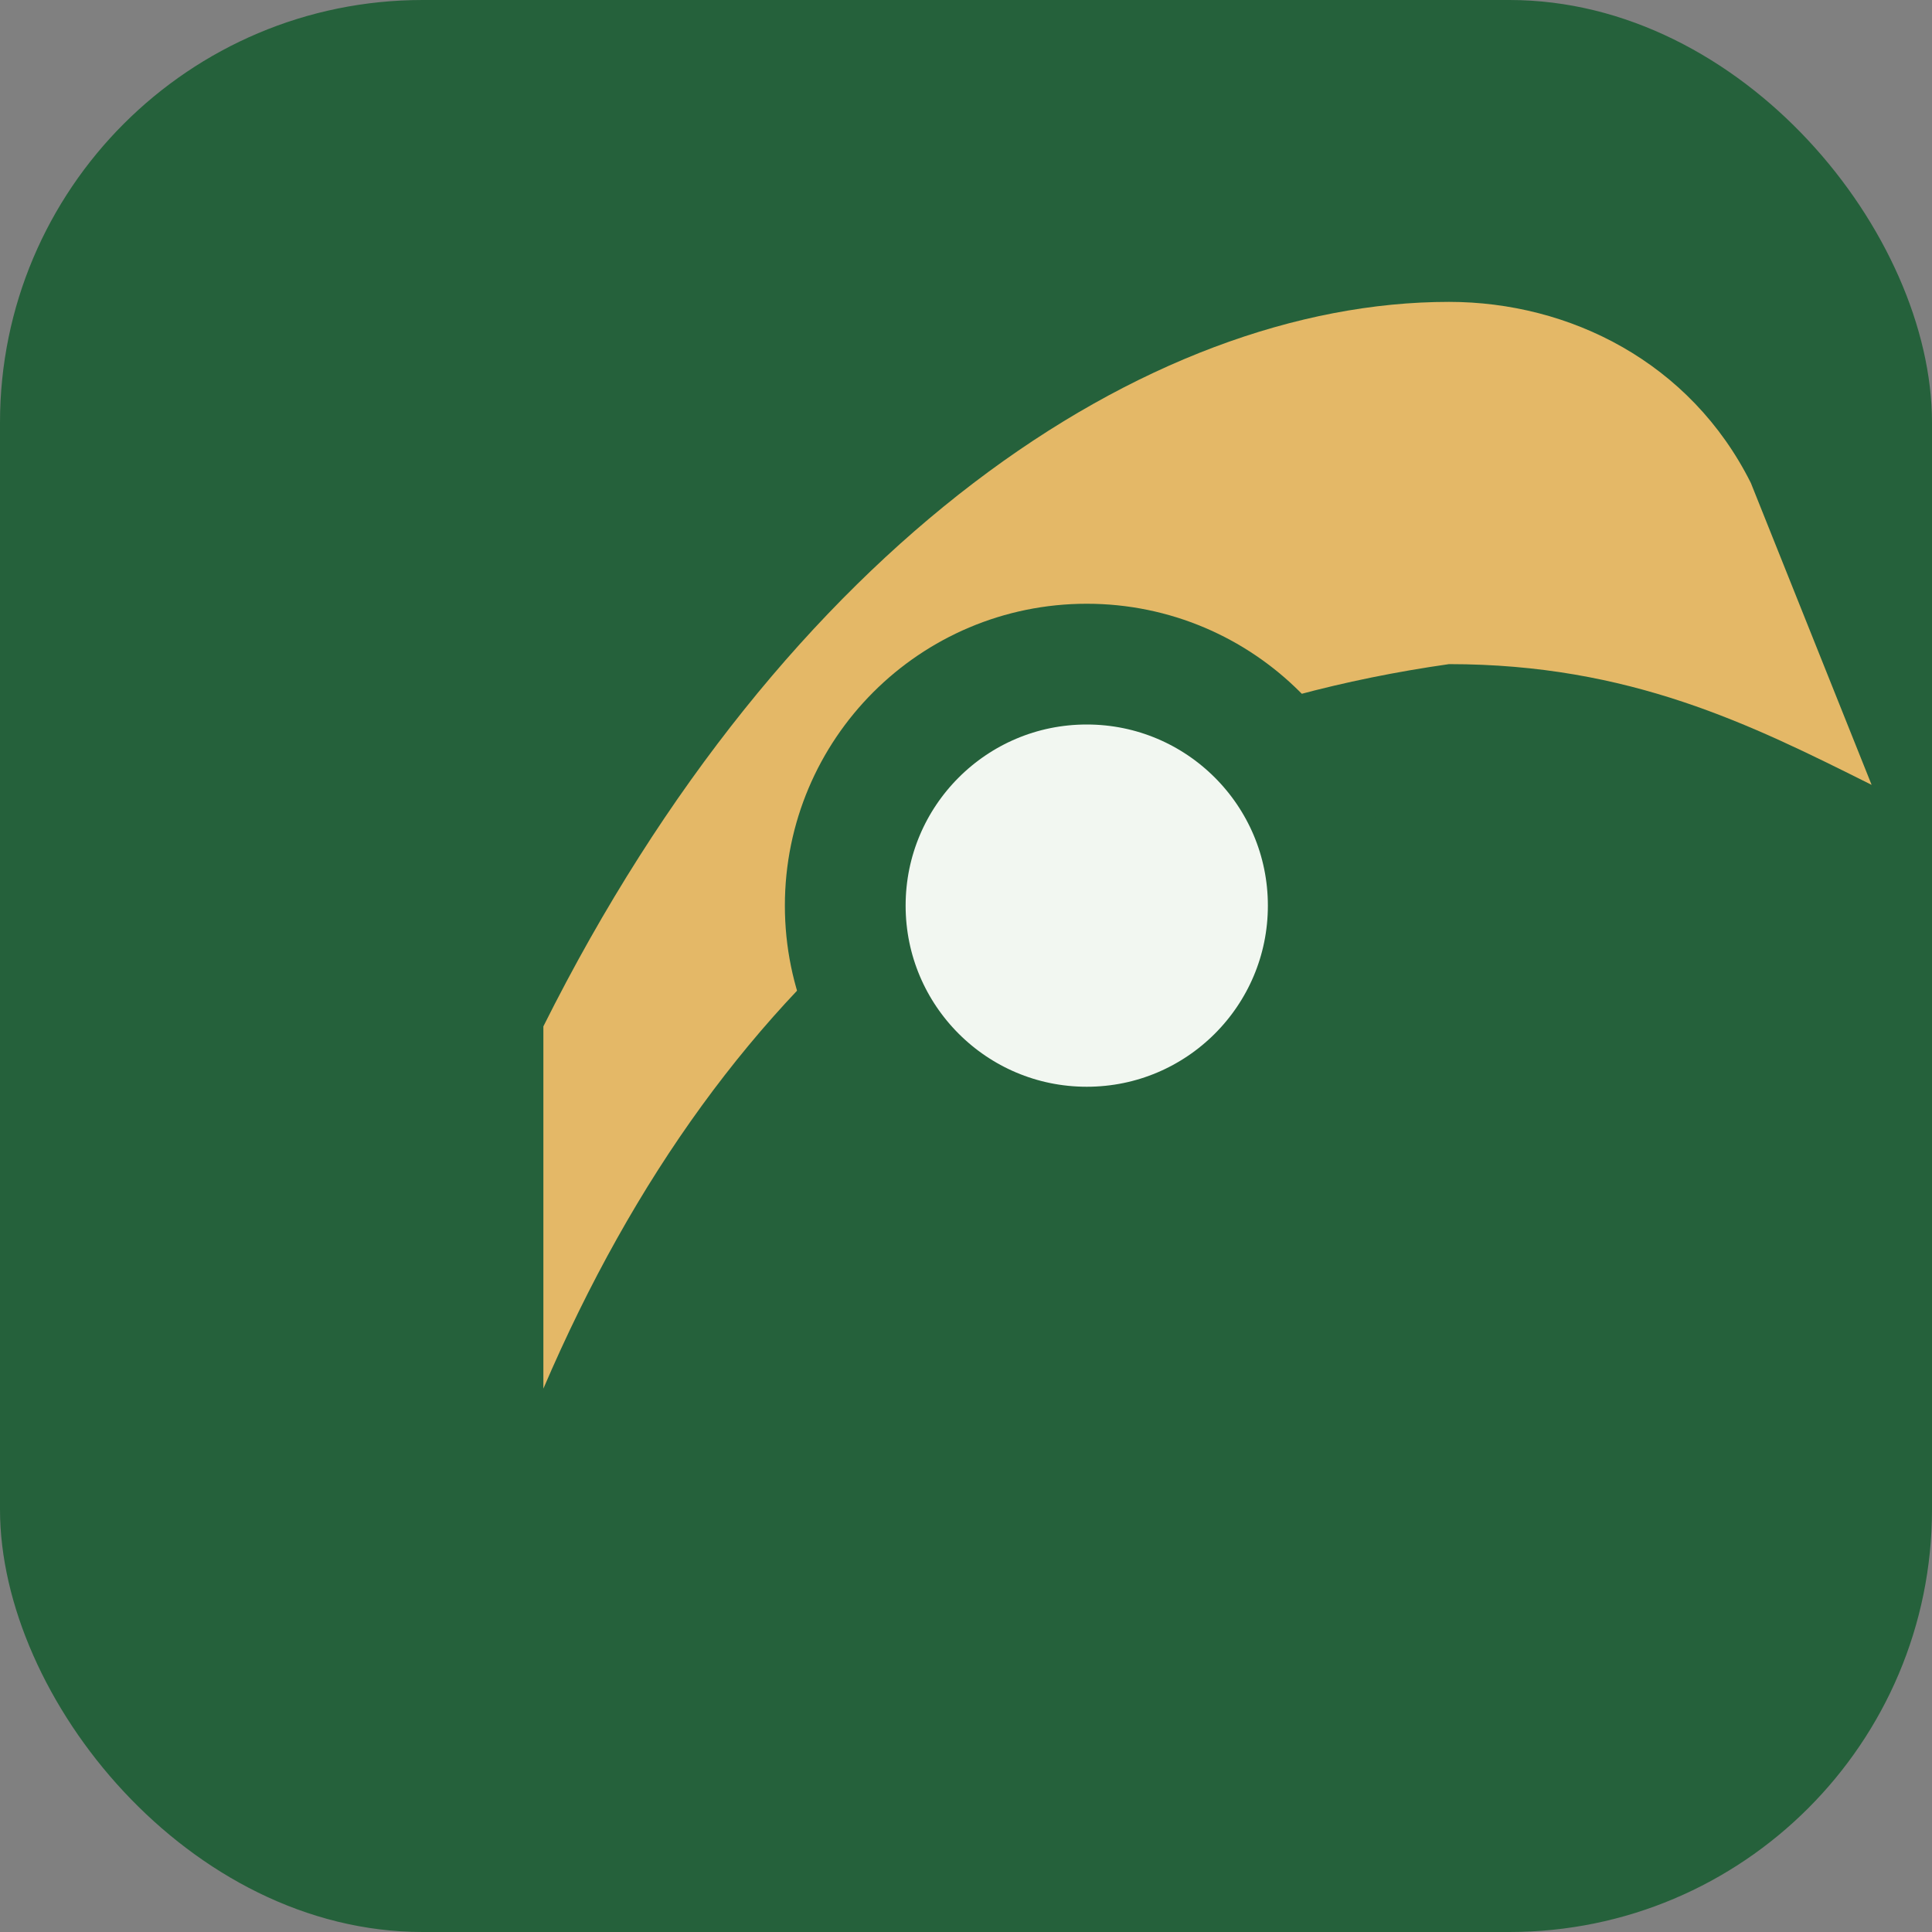
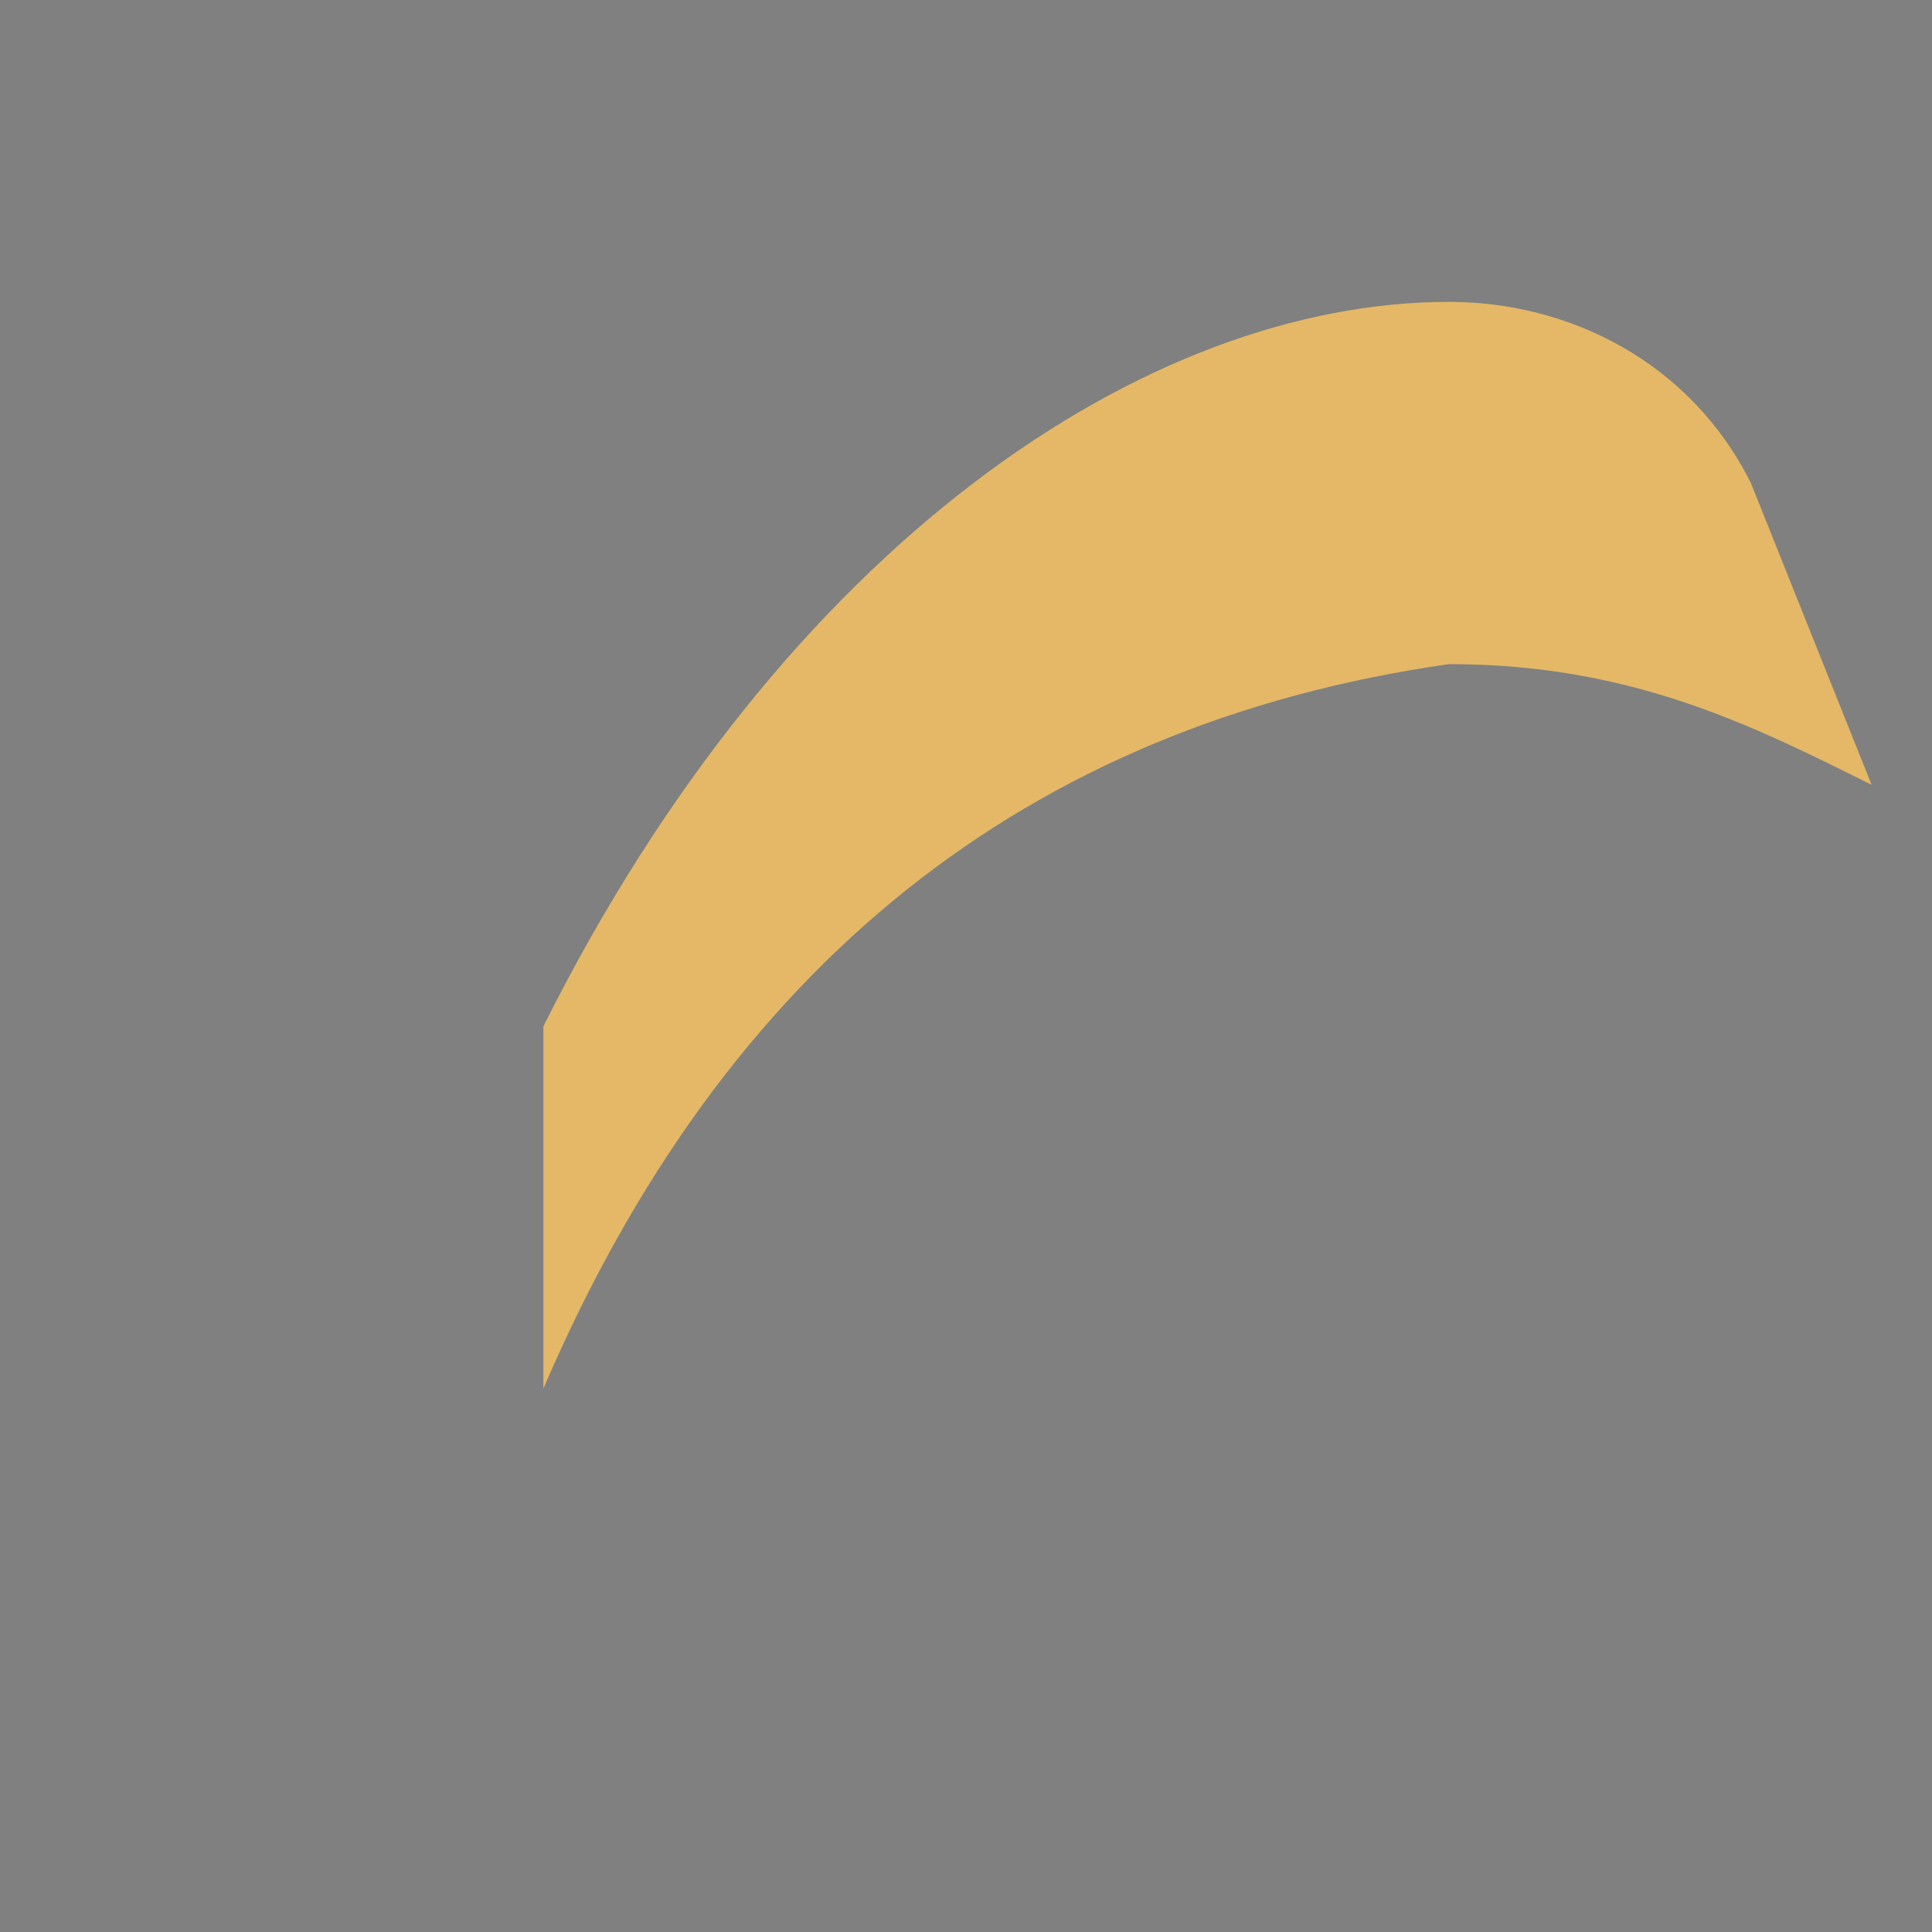
<svg xmlns="http://www.w3.org/2000/svg" width="32" height="32" viewBox="0 0 32 32">
  <rect x="0" y="0" width="32" height="32" fill="#808080" stroke="none" />
-   <rect width="32" height="32" rx="7" fill="#25613B" />
  <path d="M9 23c3-7 8-11 15-12 3 0 5 1 7 2l-2-5c-1-2-3-3-5-3-5 0-11 4-15 12z" fill="#E4B867" />
-   <circle cx="18" cy="15" r="4" fill="#F2F7F1" stroke="#25613B" stroke-width="2" />
</svg>